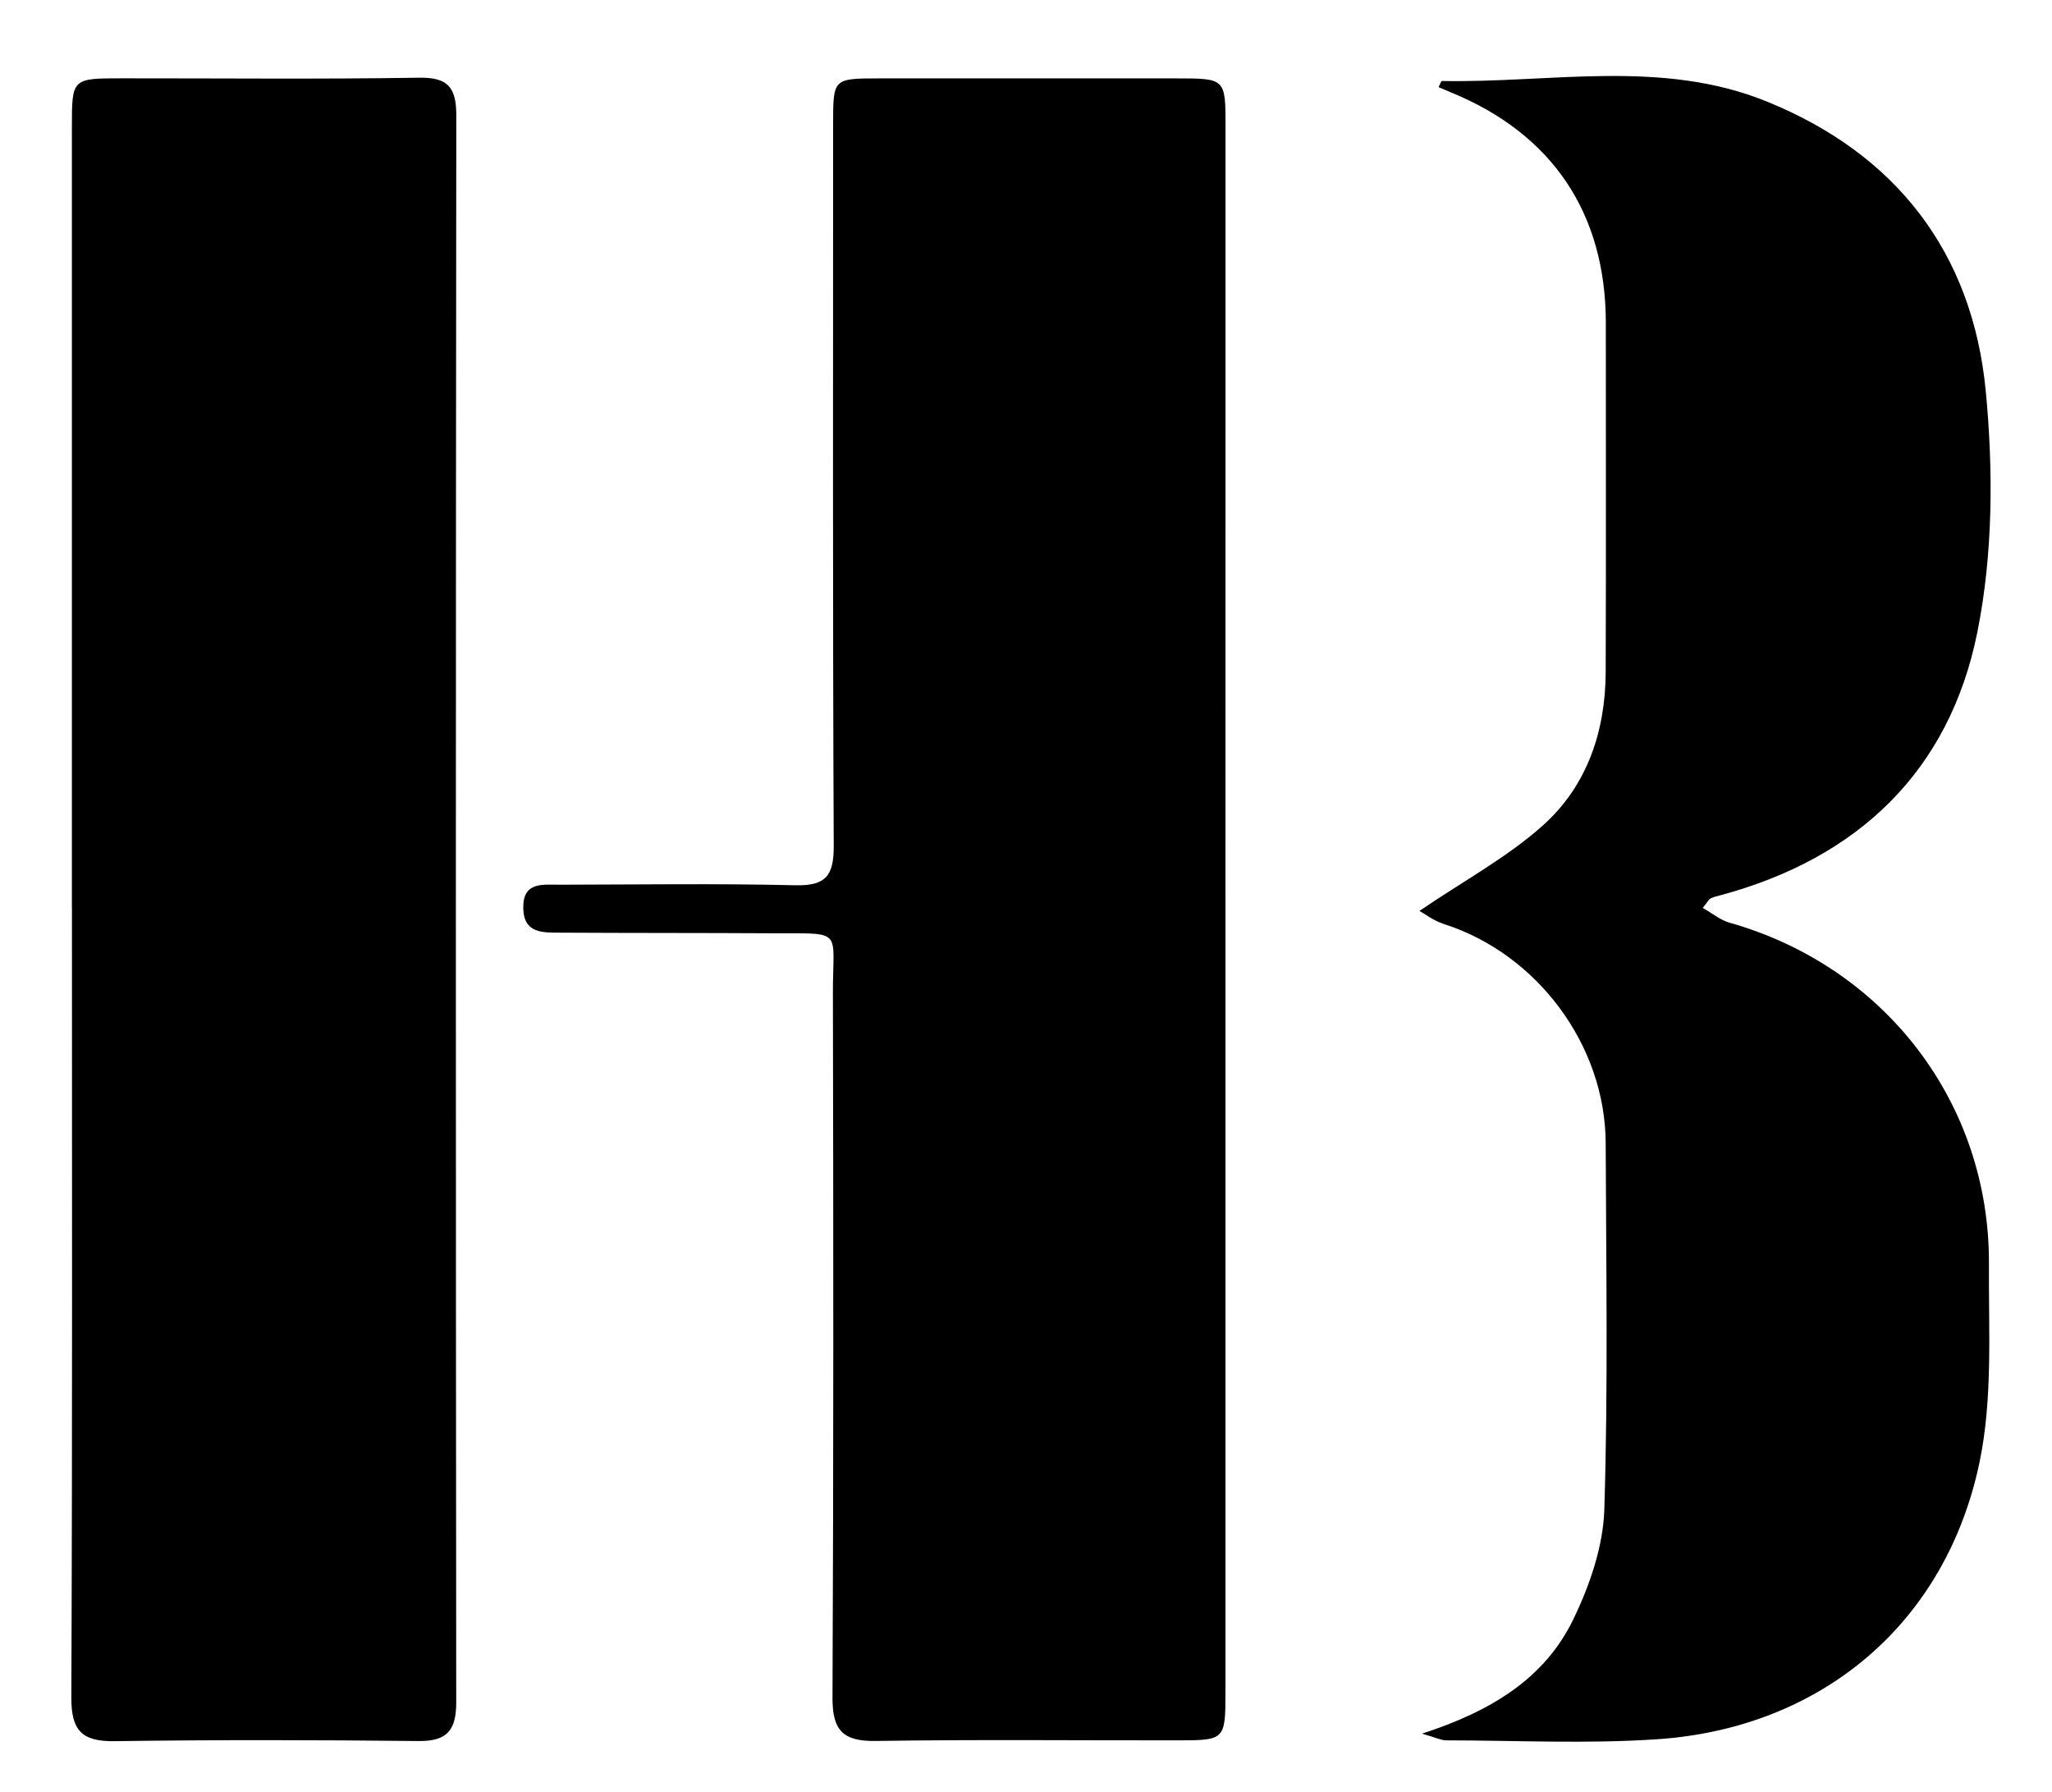
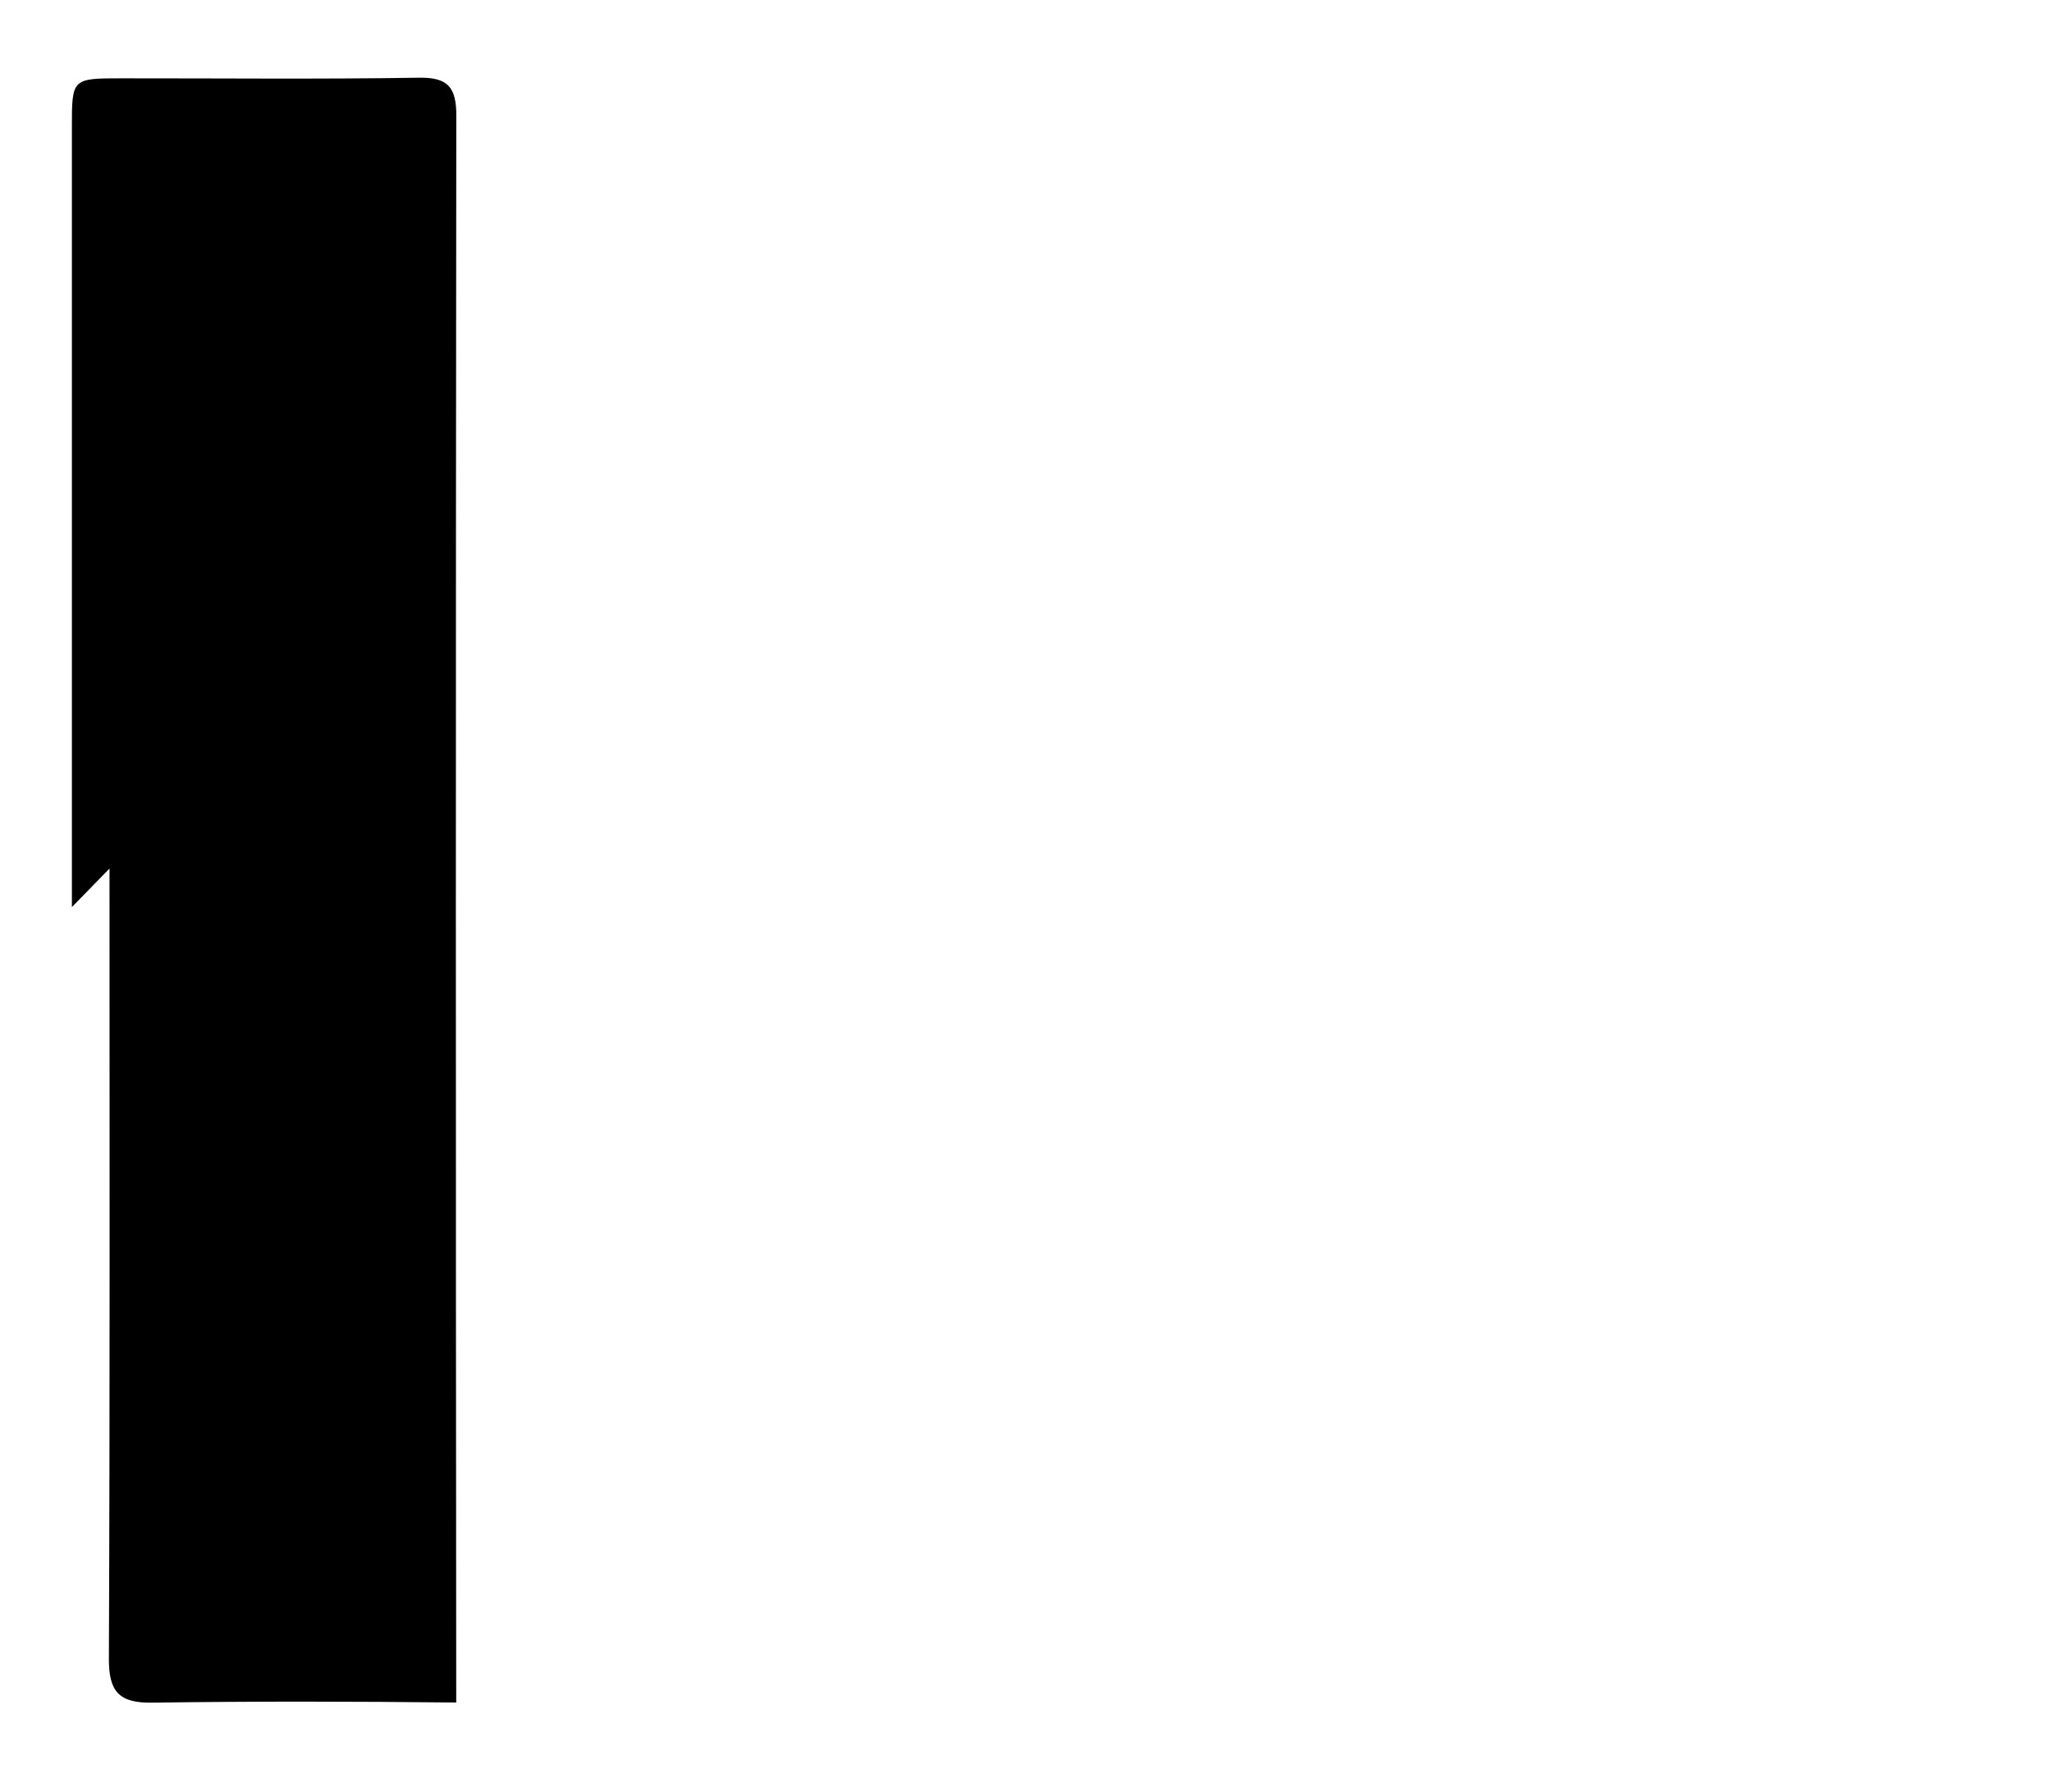
<svg xmlns="http://www.w3.org/2000/svg" version="1.1" id="Layer_1" x="0px" y="0px" viewBox="0 0 300 262" style="enable-background:new 0 0 300 262;" xml:space="preserve">
  <g>
-     <path d="M179.16,133.03c0,38.19,0,76.37,0,114.56c0,6.65-0.16,6.81-6.64,6.82c-14.83,0.02-29.67-0.14-44.5,0.09   c-4.79,0.07-6.34-1.56-6.31-6.36c0.16-34.35,0.13-68.7,0.06-103.05c-0.02-9.43,1.7-8.6-8.89-8.66c-10.33-0.06-20.67-0.03-31-0.09   c-2.52-0.01-5.31,0.13-5.38-3.57c-0.08-3.9,2.82-3.44,5.29-3.44c11.5-0.02,23-0.19,34.5,0.08c4.46,0.11,5.62-1.43,5.6-5.75   c-0.16-35.18-0.09-70.37-0.09-105.55c0-6.63,0.02-6.64,6.66-6.65c14.5-0.01,29,0,43.5,0c7.19,0,7.21,0,7.21,7.02   C179.16,56.66,179.16,94.84,179.16,133.03z" />
-     <path d="M10.51,132.6c0-38.01,0-76.01,0-114.02c0-7.12,0.02-7.13,7.29-7.13c14.5-0.01,28.99,0.14,43.48-0.09   c4.23-0.07,5.43,1.45,5.43,5.49c-0.08,77.34-0.08,154.69-0.01,232.03c0,4.03-1.32,5.67-5.49,5.63   c-14.83-0.16-29.66-0.19-44.48,0.02c-4.81,0.07-6.32-1.61-6.3-6.41c0.16-38.5,0.09-77.01,0.09-115.52   C10.52,132.6,10.51,132.6,10.51,132.6z" />
-     <path d="M207.89,253.43c10.19-3.3,17.96-8.11,22.12-16.7c2.4-4.96,4.37-10.64,4.54-16.07c0.56-17.83,0.26-35.69,0.2-53.54   c-0.05-14.34-10.01-27.68-23.65-32.04c-1.5-0.48-2.83-1.51-3.58-1.92c6.52-4.43,12.82-7.83,18.01-12.46   c6.48-5.78,9.19-13.76,9.22-22.47c0.06-17.01,0.02-34.03,0.02-51.04c-0.01-16.03-7.85-27.66-22.69-33.7   c-0.58-0.24-1.16-0.49-1.76-0.75c0.22-0.42,0.36-0.91,0.5-0.9c15.87,0.31,32.06-3.25,47.46,2.99c18.95,7.68,30.08,22.1,32.03,42.28   c1.12,11.65,1.07,23.87-1.22,35.28c-4.07,20.33-17.46,33.09-37.6,38.49c-0.48,0.13-0.98,0.24-1.41,0.46   c-0.26,0.13-0.41,0.47-1.14,1.38c1.38,0.78,2.56,1.78,3.91,2.16c22.72,6.42,38.06,26.39,37.93,49.93   c-0.06,9.64,0.57,19.55-1.36,28.87c-4.89,23.57-23.06,38.9-47.03,40.56c-10.29,0.71-20.66,0.18-31,0.17   C210.65,254.39,209.94,254.01,207.89,253.43z" />
+     <path d="M10.51,132.6c0-38.01,0-76.01,0-114.02c0-7.12,0.02-7.13,7.29-7.13c14.5-0.01,28.99,0.14,43.48-0.09   c4.23-0.07,5.43,1.45,5.43,5.49c-0.08,77.34-0.08,154.69-0.01,232.03c-14.83-0.16-29.66-0.19-44.48,0.02c-4.81,0.07-6.32-1.61-6.3-6.41c0.16-38.5,0.09-77.01,0.09-115.52   C10.52,132.6,10.51,132.6,10.51,132.6z" />
  </g>
  <g>
</g>
  <g>
</g>
  <g>
</g>
  <g>
</g>
  <g>
</g>
  <g>
</g>
  <g>
</g>
  <g>
</g>
  <g>
</g>
  <g>
</g>
  <g>
</g>
  <g>
</g>
  <g>
</g>
  <g>
</g>
  <g>
</g>
</svg>